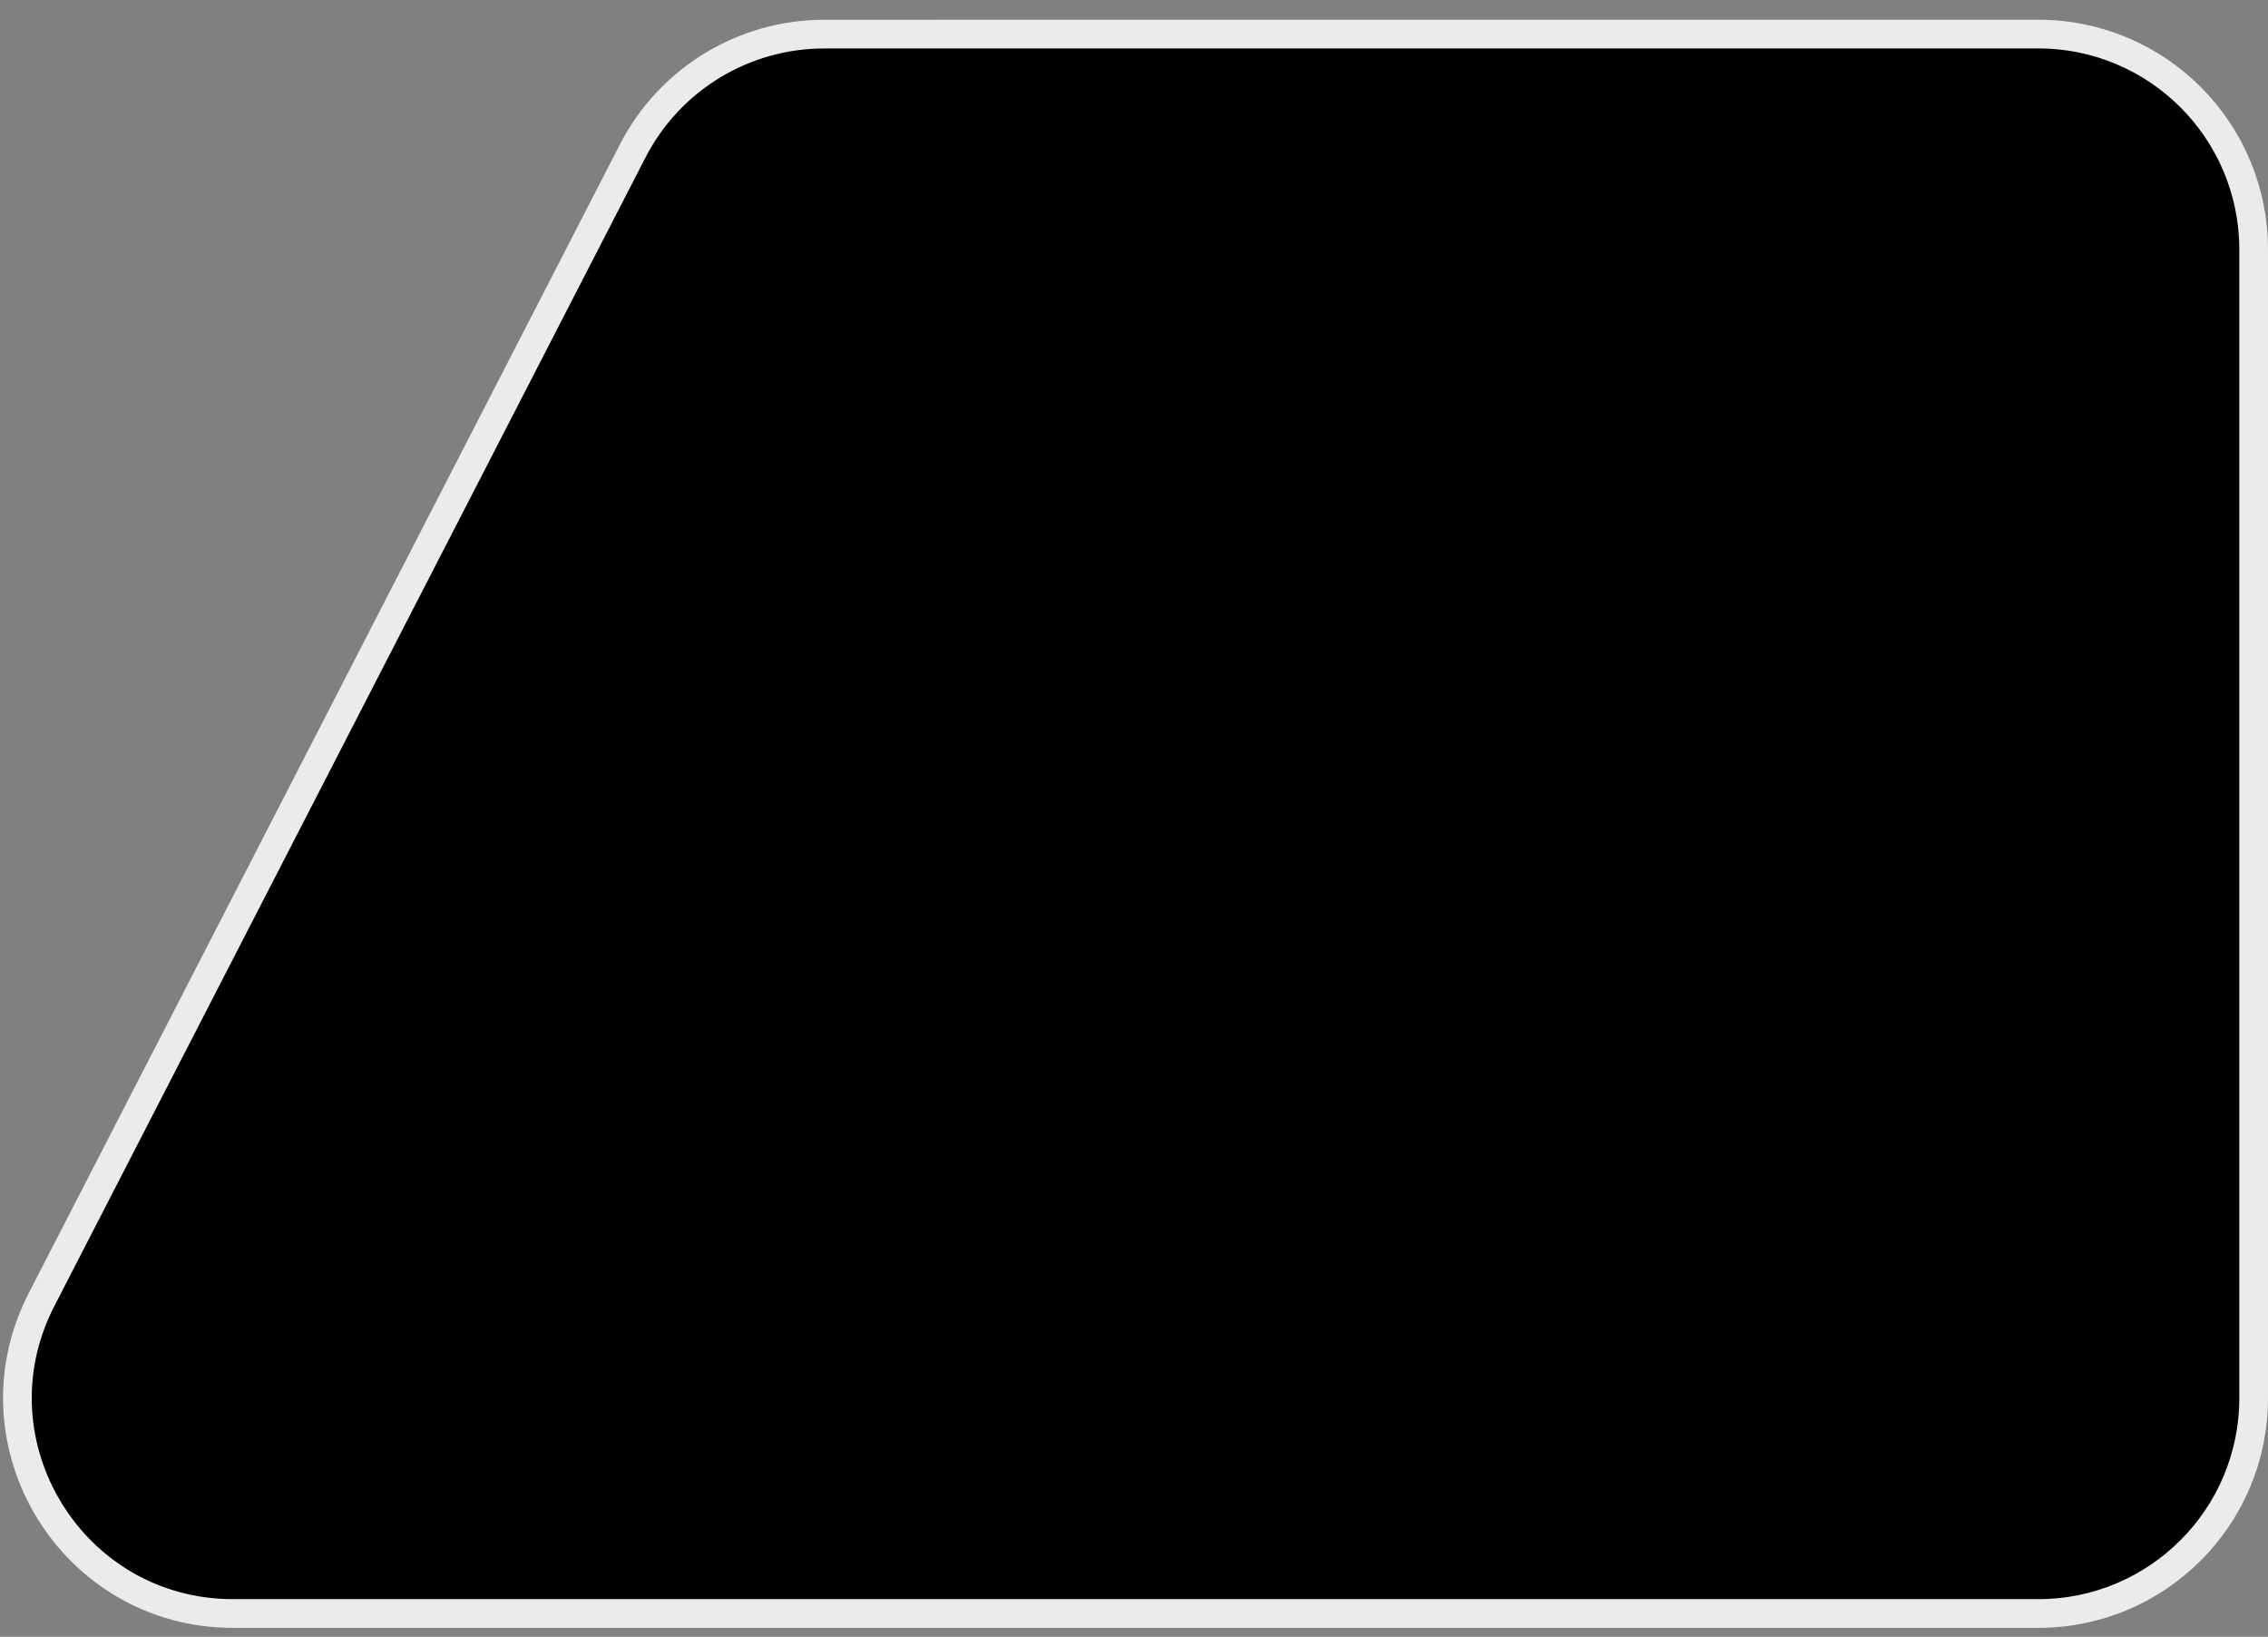
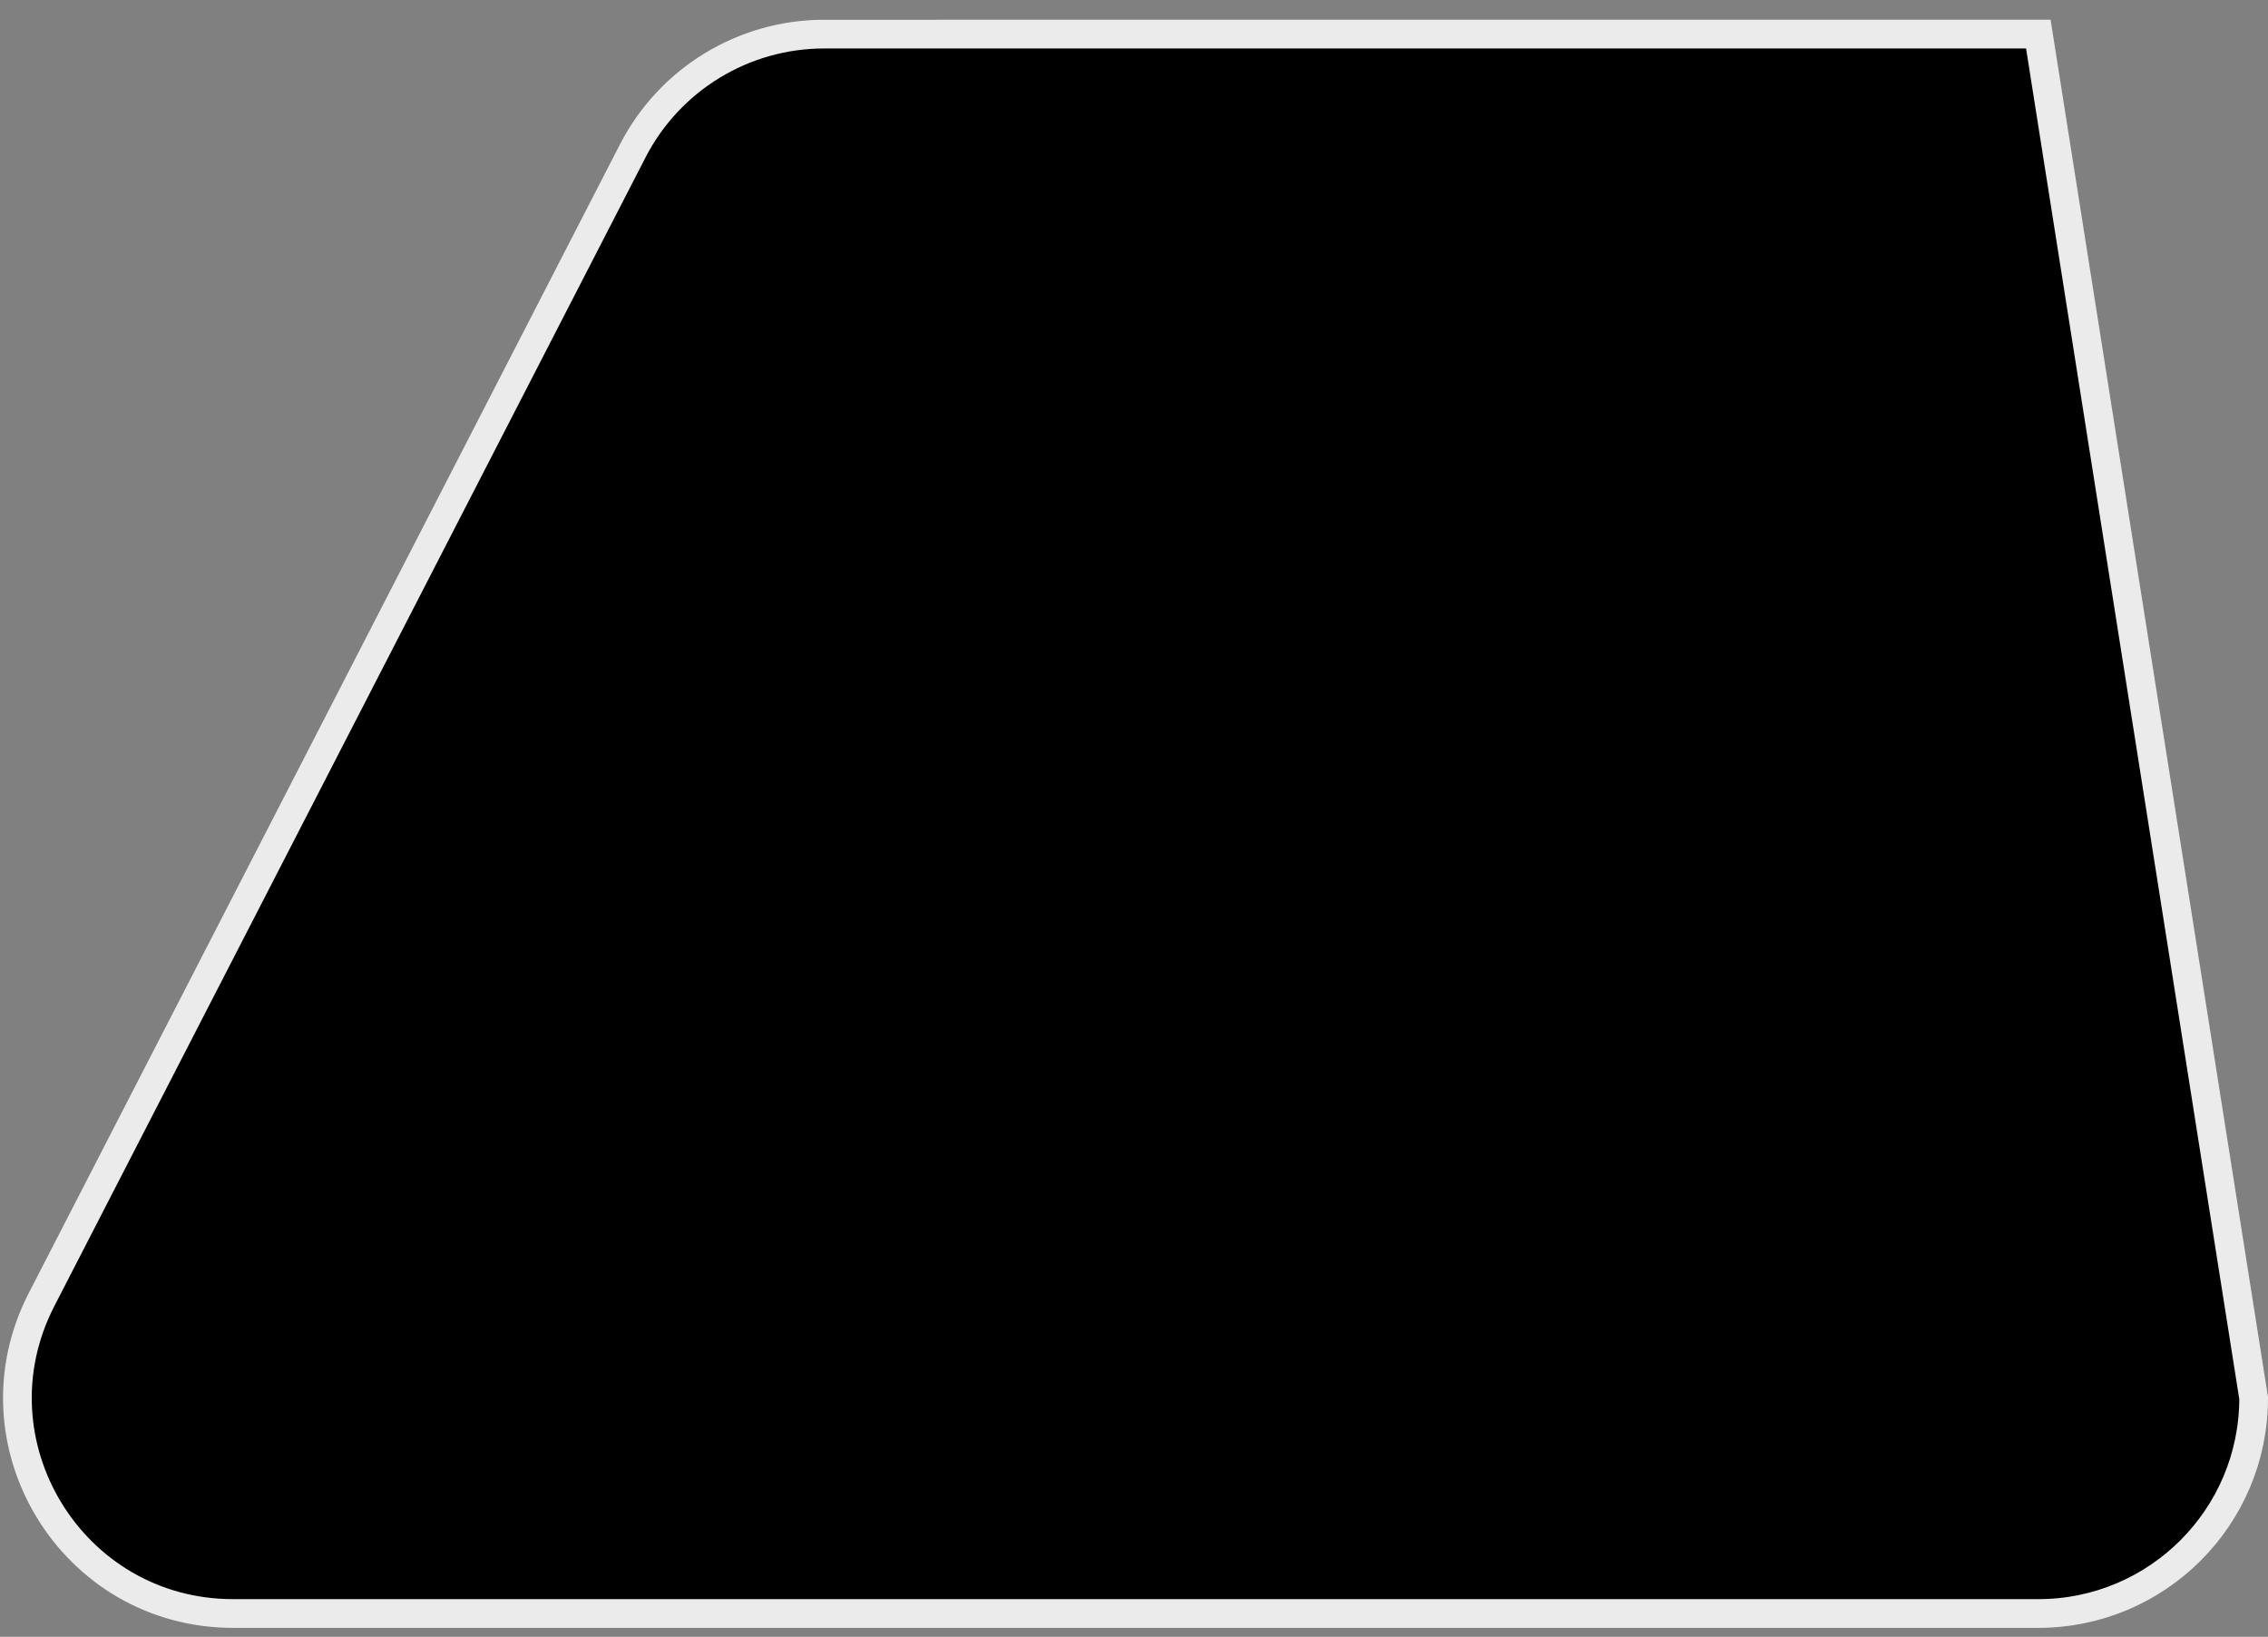
<svg xmlns="http://www.w3.org/2000/svg" width="79" height="57" viewBox="0 0 79 57" fill="none">
  <rect x="0" y="0" width="79" height="57" fill="#808080" stroke="none" />
-   <path d="M78.5 48.688C78.5 52.83 75.142 56.188 71 56.188L8.116 56.188C2.502 56.188 -1.122 50.246 1.448 45.255L22.04 5.255C23.325 2.757 25.899 1.188 28.708 1.188L71 1.187C75.142 1.187 78.5 4.545 78.5 8.687L78.5 48.688Z" fill="black" stroke="#EBEBEB" />
+   <path d="M78.5 48.688C78.5 52.83 75.142 56.188 71 56.188L8.116 56.188C2.502 56.188 -1.122 50.246 1.448 45.255L22.04 5.255C23.325 2.757 25.899 1.188 28.708 1.188L71 1.187L78.5 48.688Z" fill="black" stroke="#EBEBEB" />
</svg>